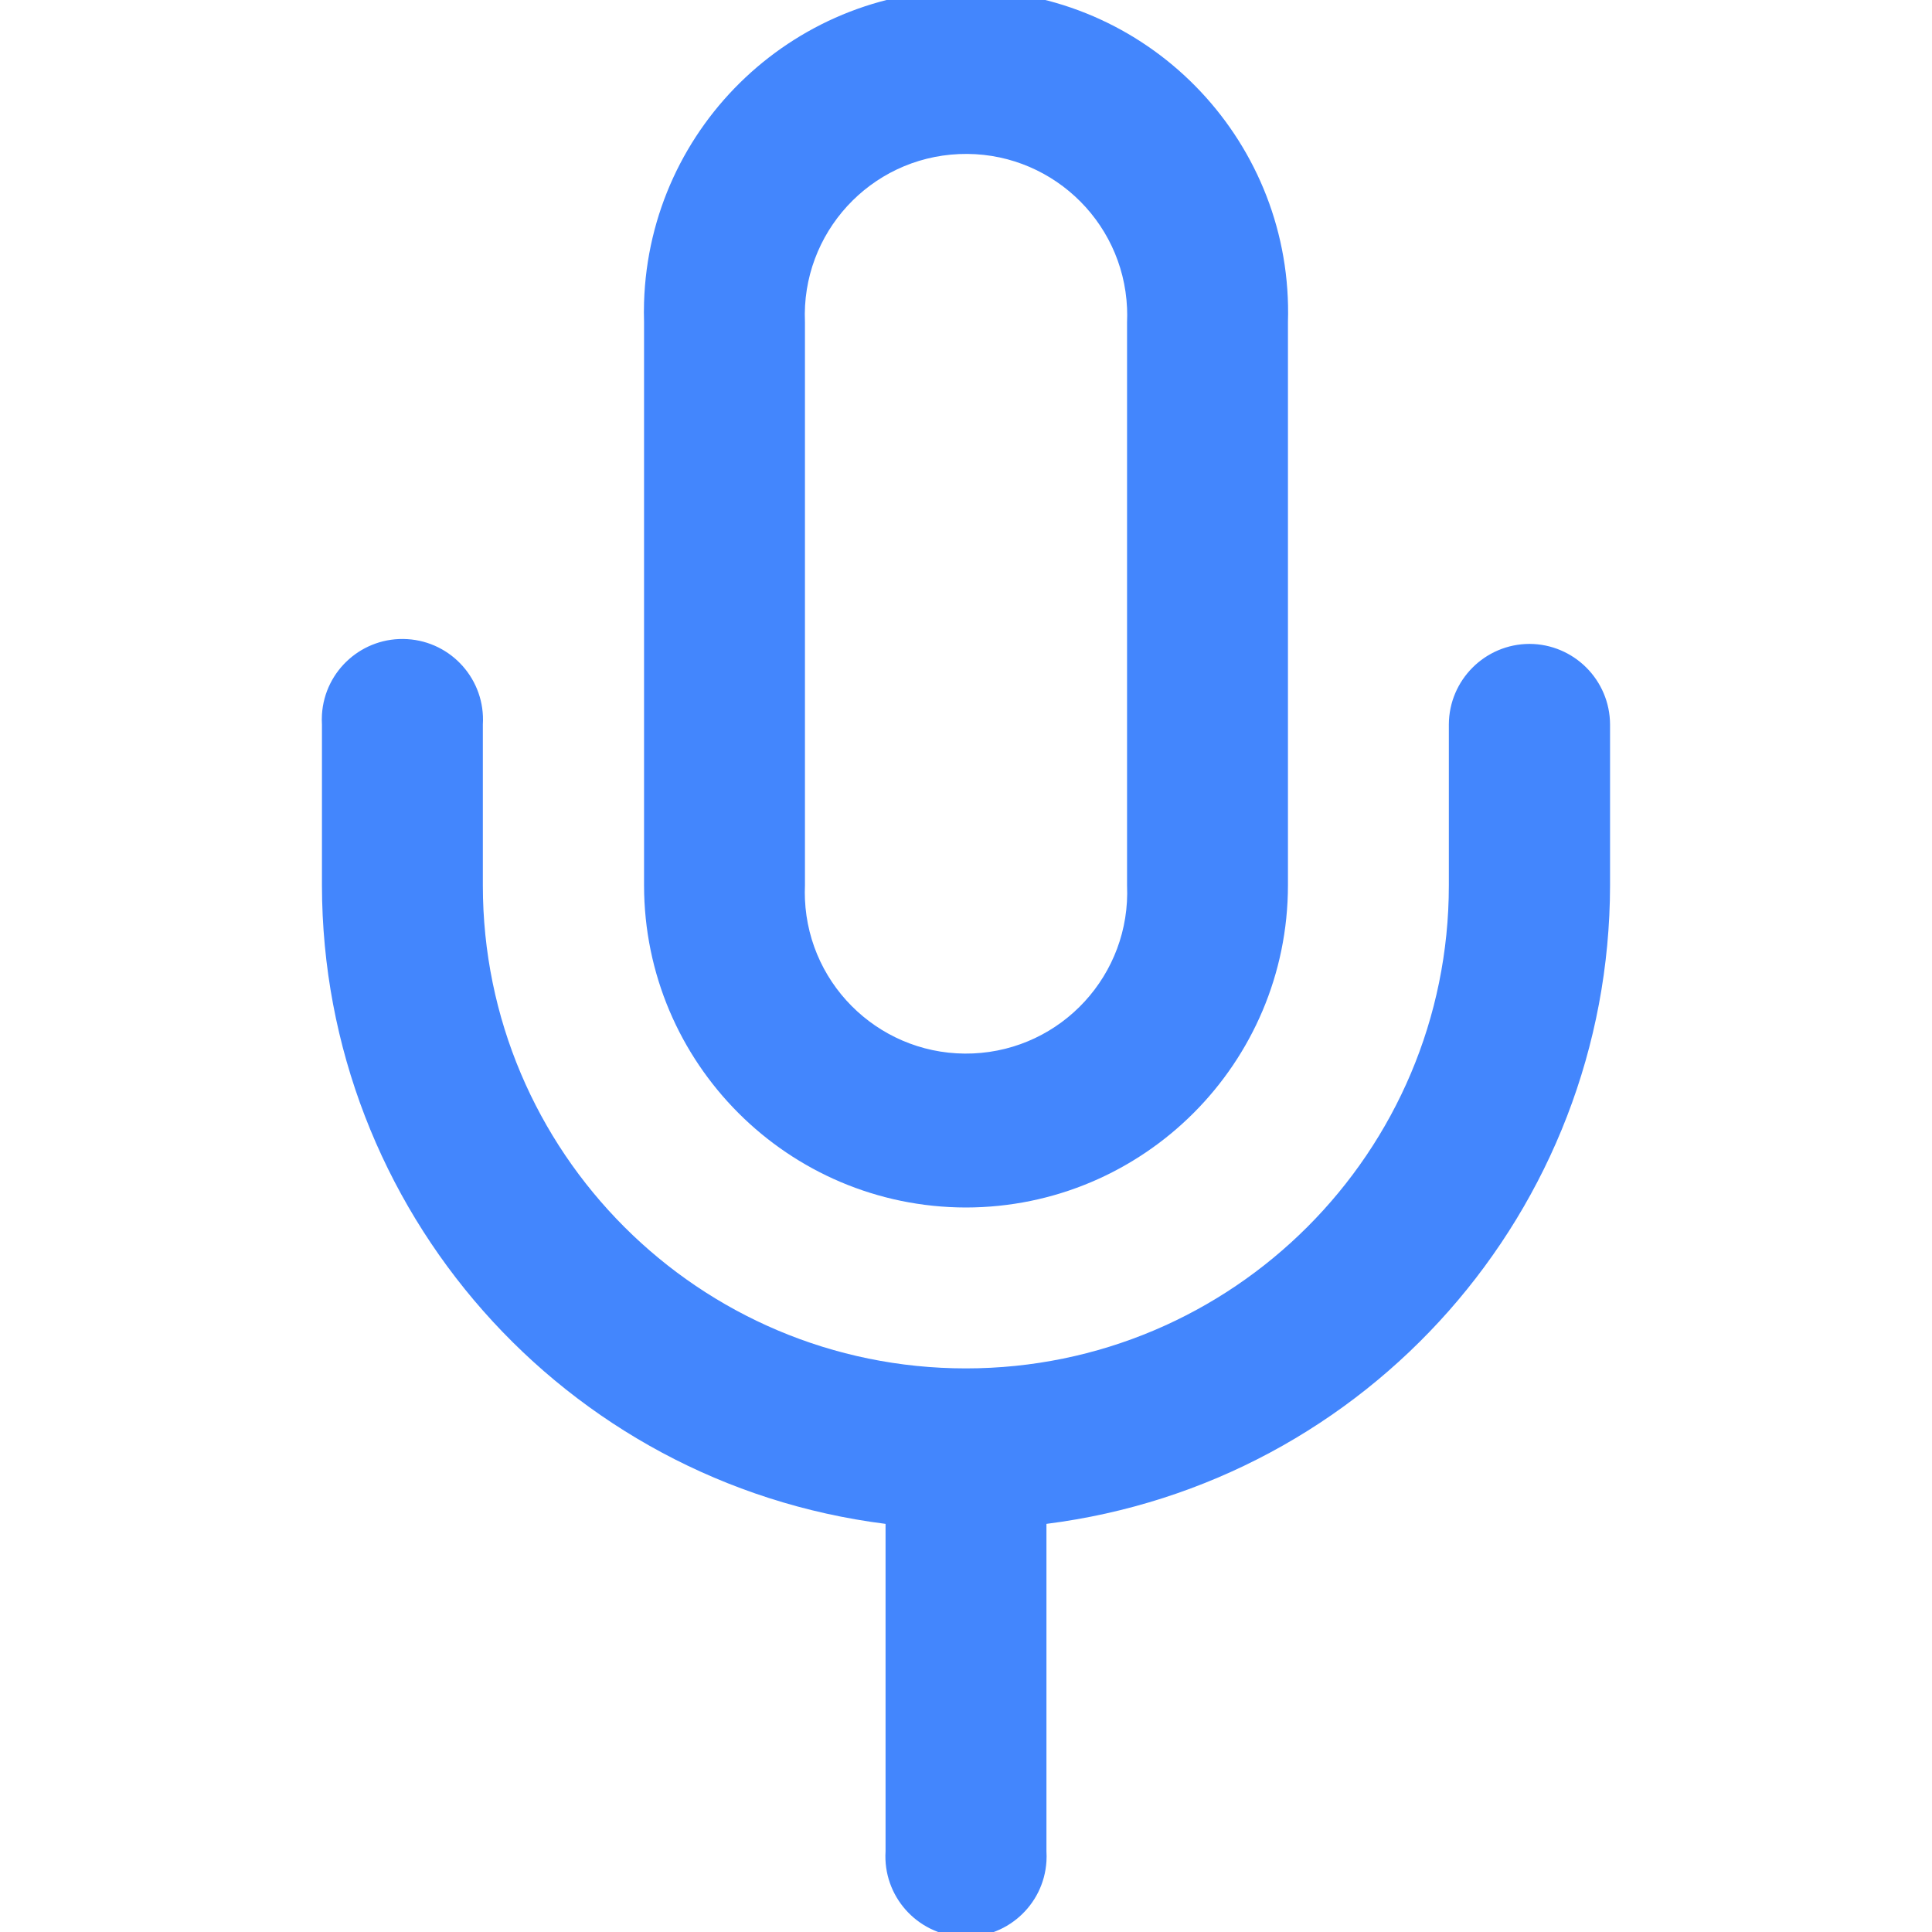
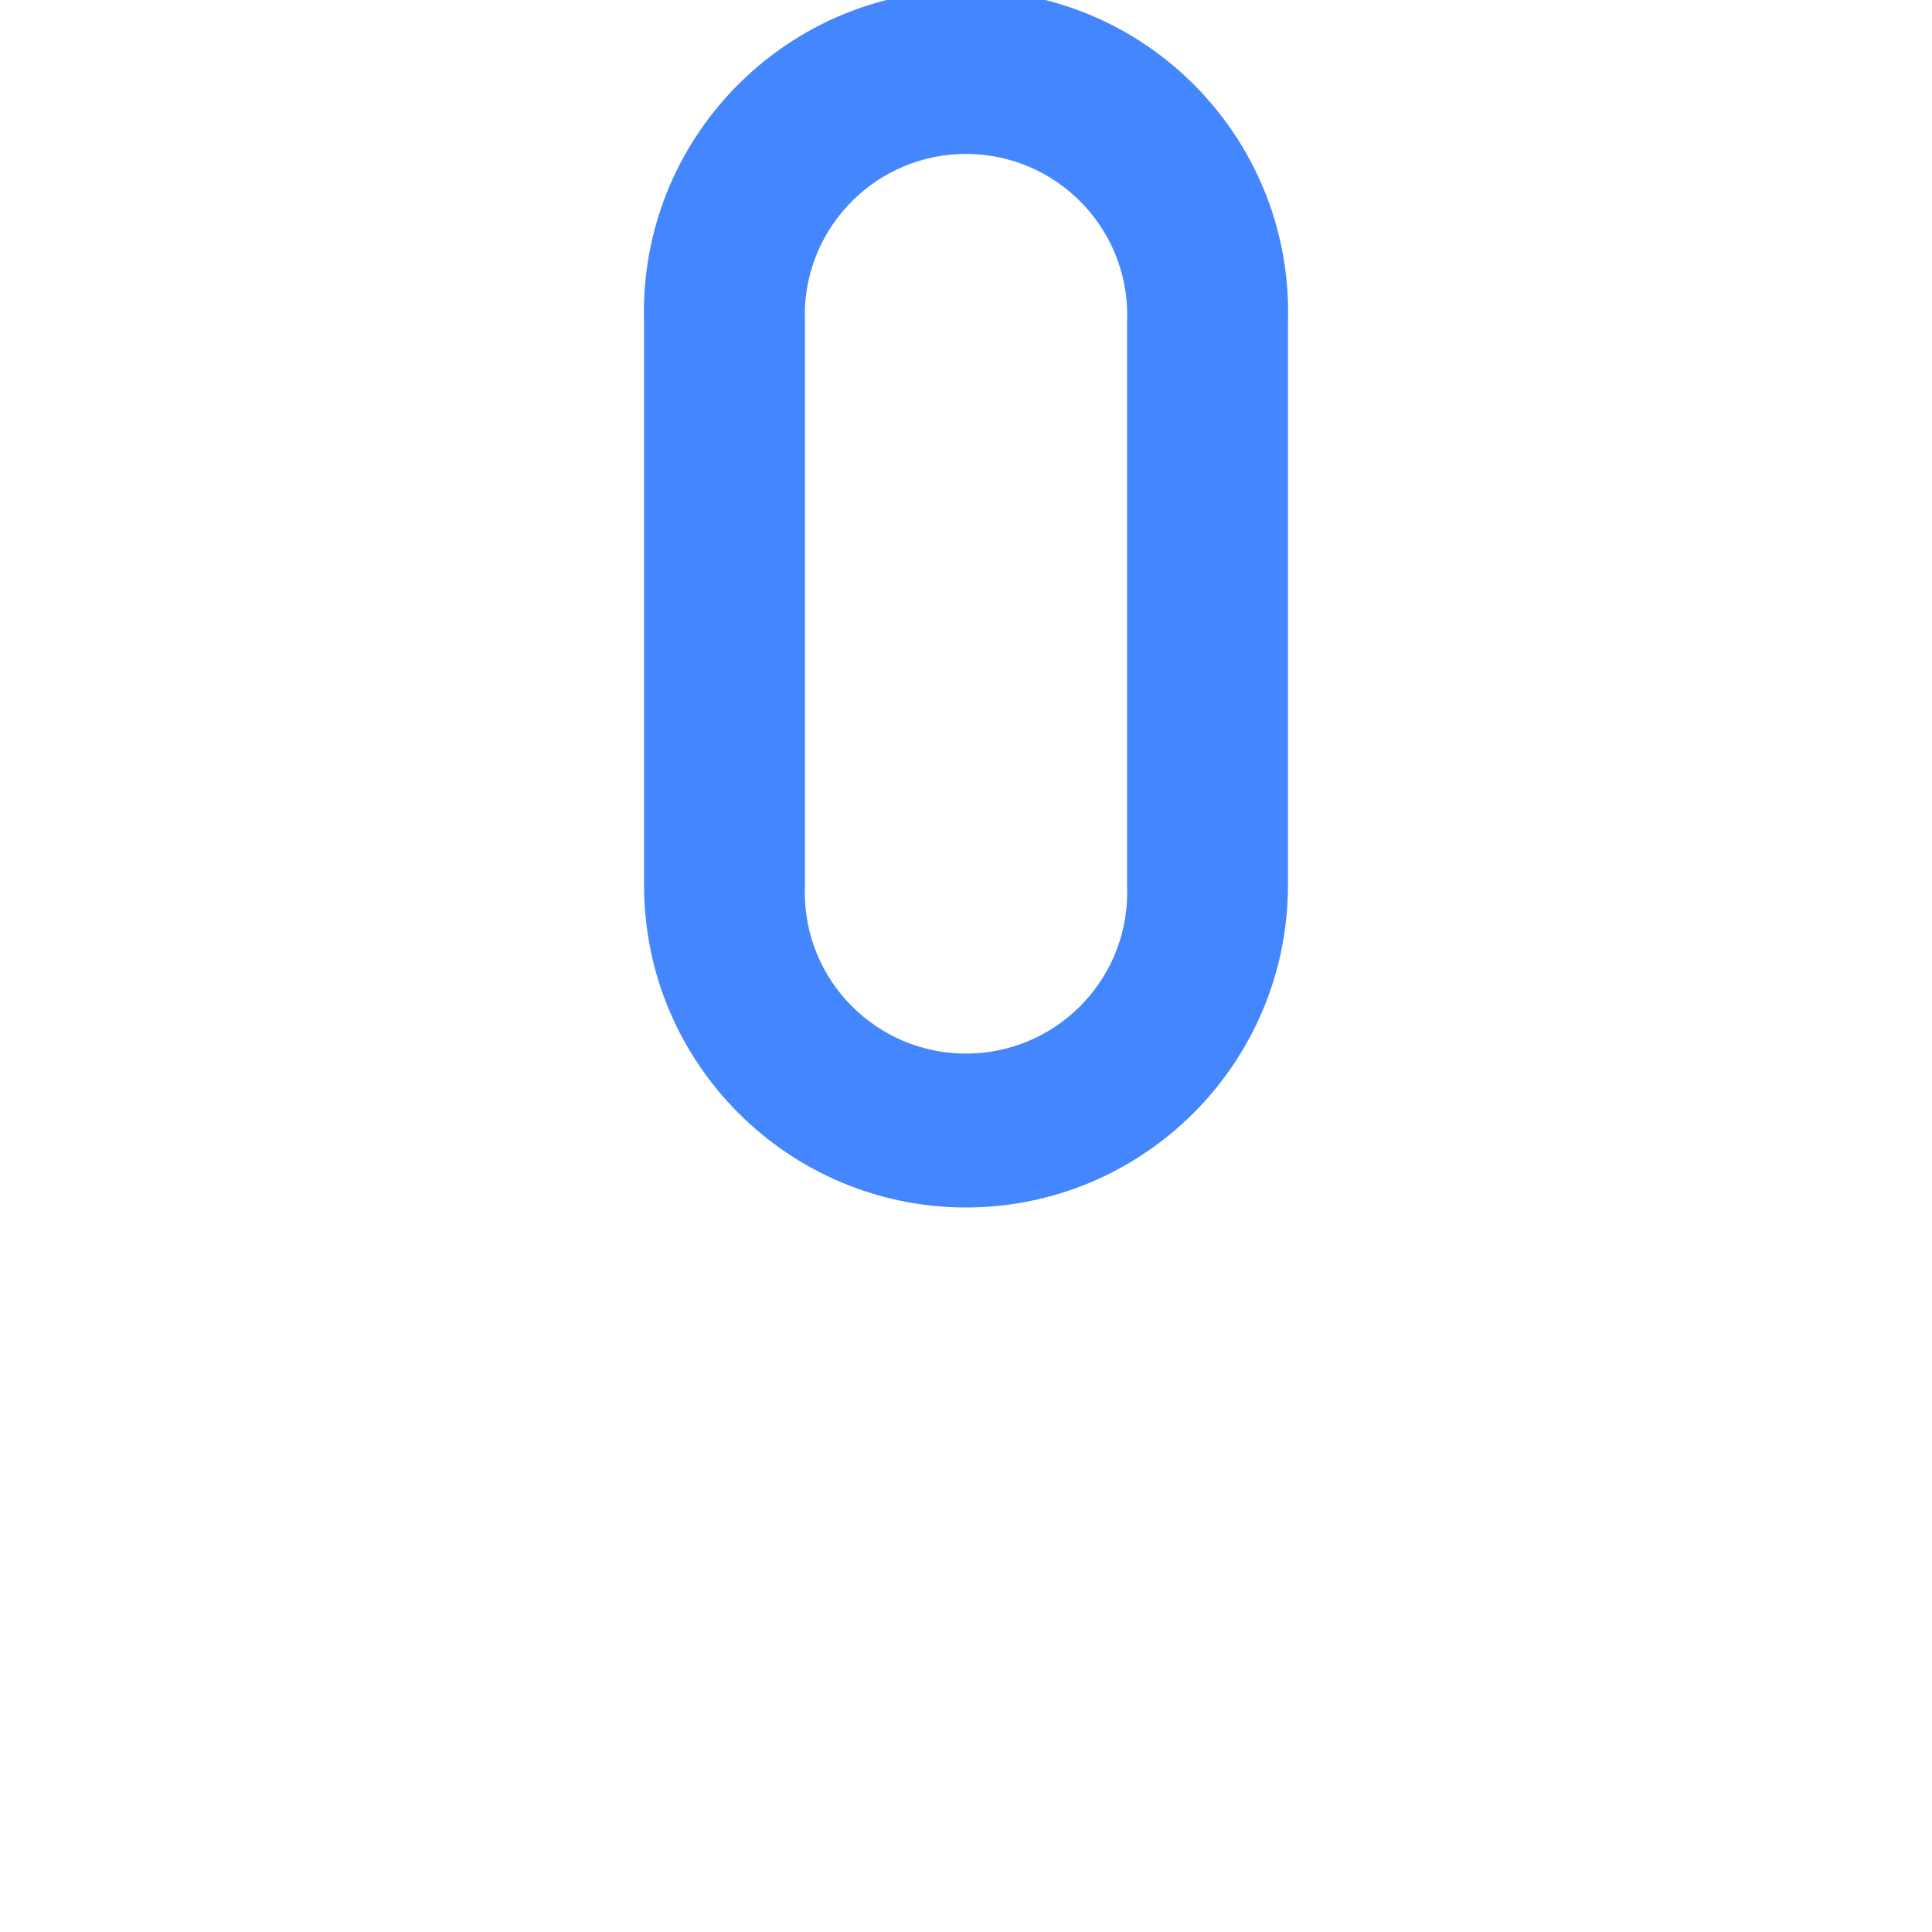
<svg xmlns="http://www.w3.org/2000/svg" version="1.1" id="Layer_1" x="0px" y="0px" width="200px" height="200px" viewBox="0 0 200 200" enable-background="new 0 0 200 200" xml:space="preserve">
  <title>Asset 71</title>
  <g id="Layer_2">
    <g id="Layer_1-2">
-       <path fill="#4386FD" d="M158.328,66.656c-4.602,0.017-8.326,3.743-8.344,8.344v16.656c0,27.613-22.387,50-50,50s-50-22.387-50-50    V75c0.282-4.6-3.218-8.557-7.818-8.838c-4.6-0.281-8.557,3.218-8.838,7.818c-0.021,0.34-0.021,0.681,0,1.021v16.656    c0.049,33.571,25.037,61.879,58.344,66.094v33.906c-0.282,4.6,3.218,8.557,7.818,8.838c4.599,0.282,8.557-3.218,8.838-7.815    c0.021-0.342,0.021-0.683,0-1.021V157.75c33.307-4.215,58.295-32.521,58.344-66.094V75    C166.654,70.399,162.93,66.673,158.328,66.656z" />
      <path fill="#4386FD" d="M99.984,125c18.409-0.018,33.327-14.936,33.344-33.344V33.344c0.563-18.407-13.9-33.785-32.309-34.349    C82.614-1.569,67.235,12.896,66.672,31.302c-0.021,0.681-0.021,1.361,0,2.042v58.313C66.689,110.053,81.588,124.965,99.984,125z     M83.328,33.344c-0.399-9.208,6.742-16.995,15.95-17.394c9.208-0.398,16.996,6.743,17.394,15.95c0.021,0.481,0.021,0.963,0,1.444    v58.313c0.398,9.207-6.742,16.995-15.949,17.395c-9.208,0.398-16.996-6.743-17.395-15.951c-0.021-0.481-0.021-0.963,0-1.444    V33.344z" />
    </g>
  </g>
</svg>